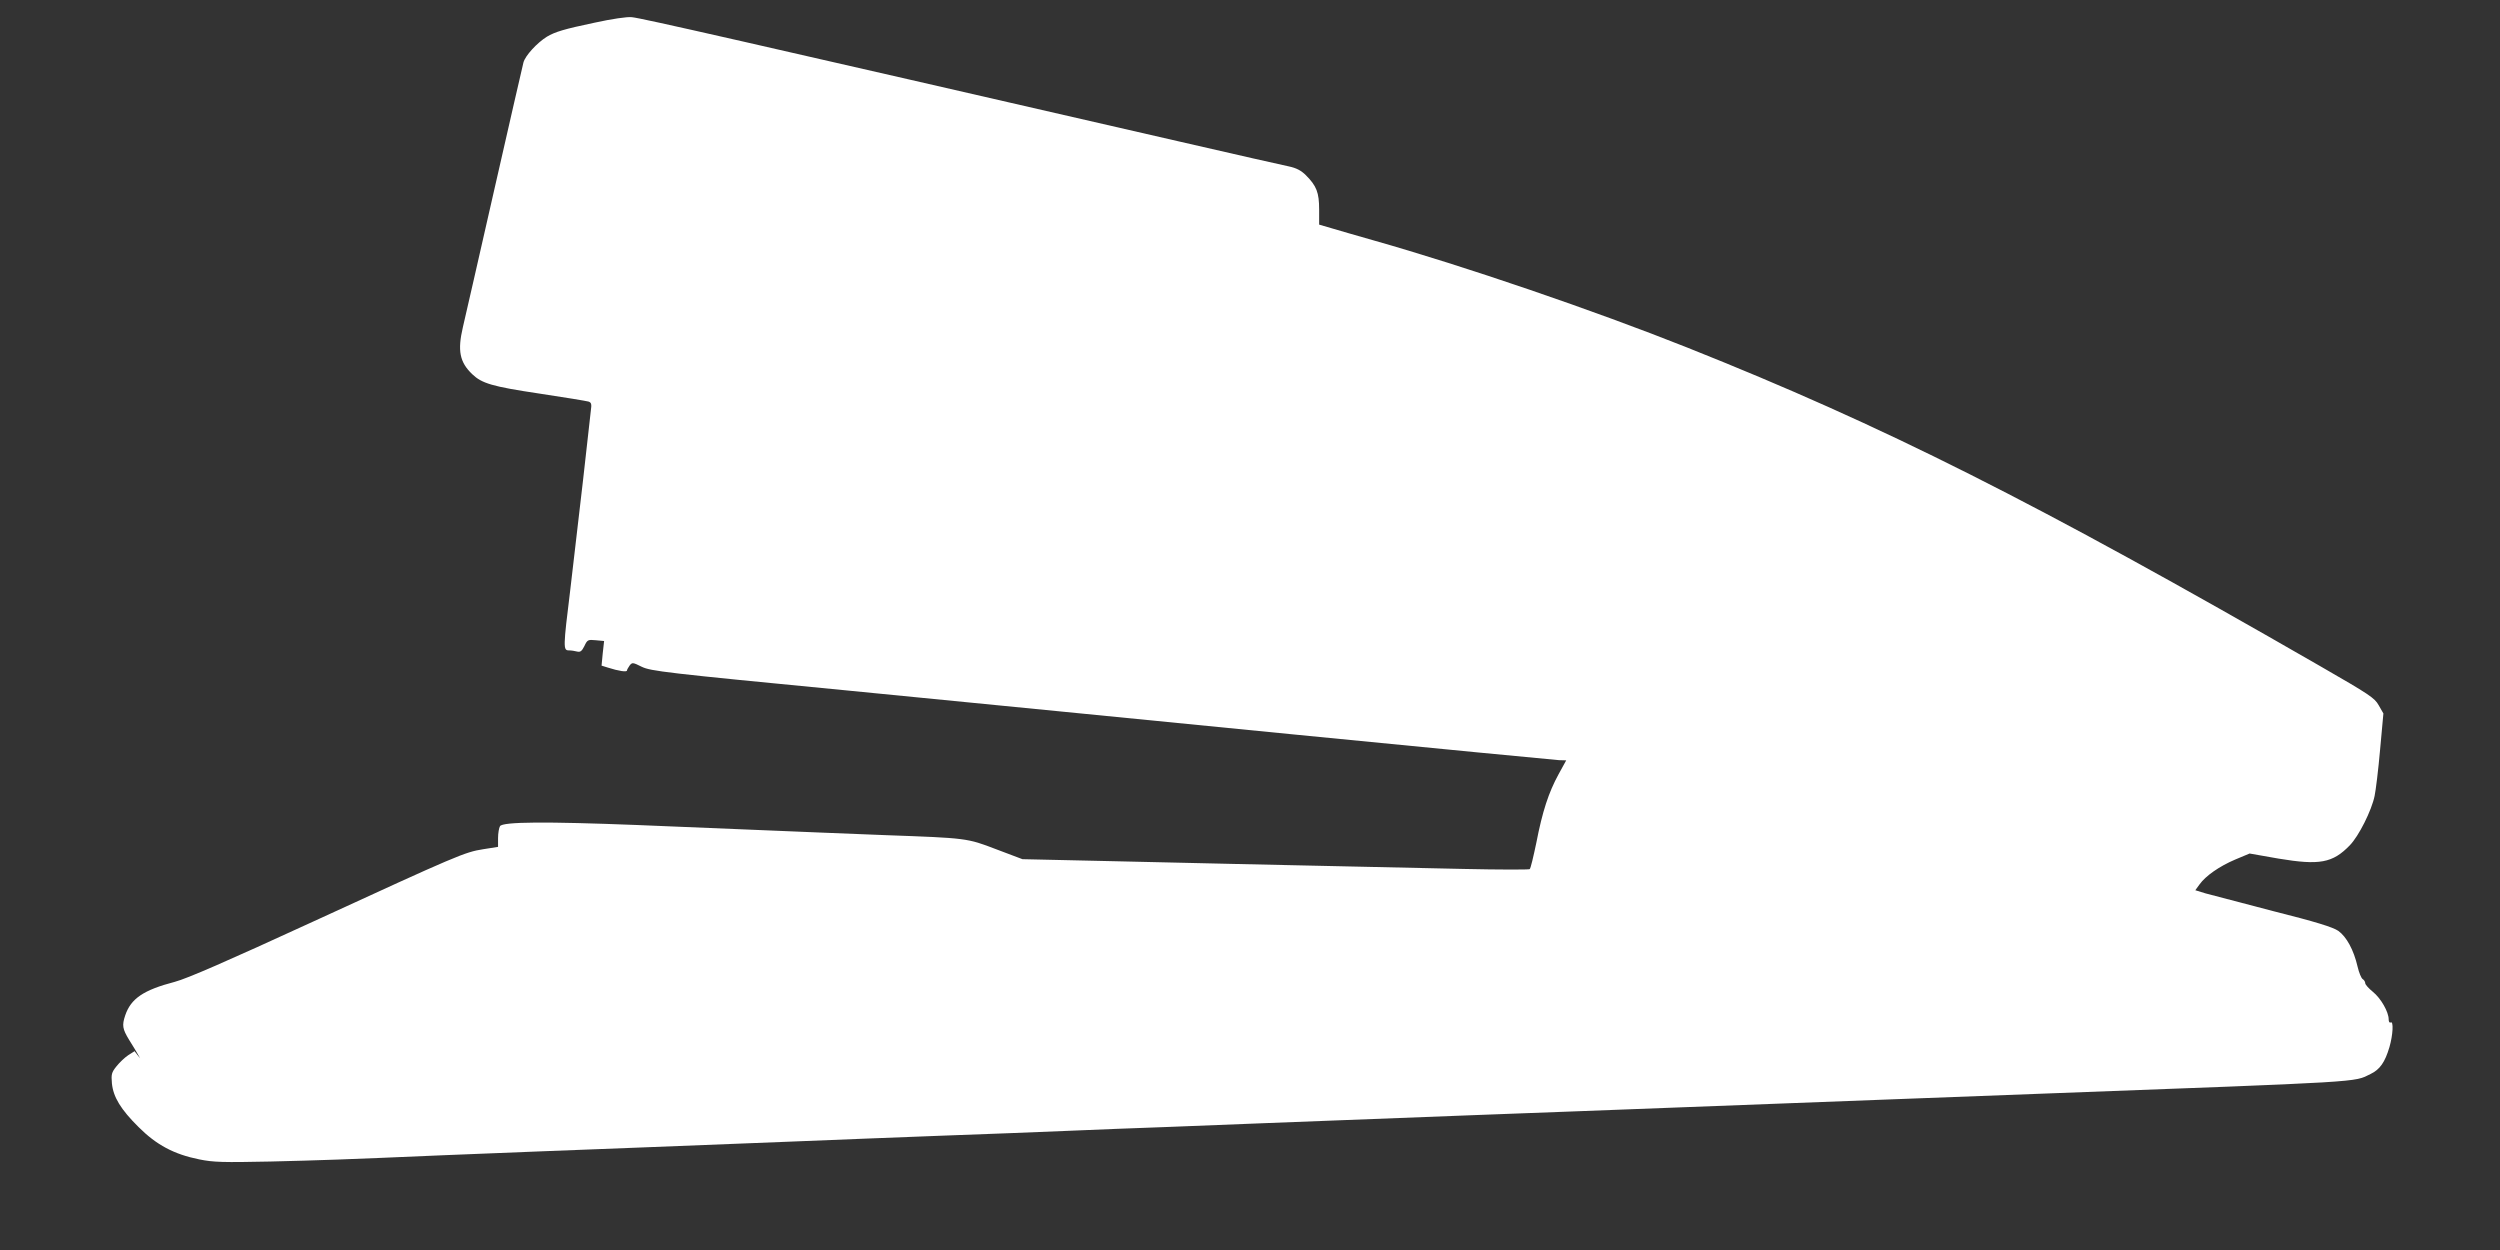
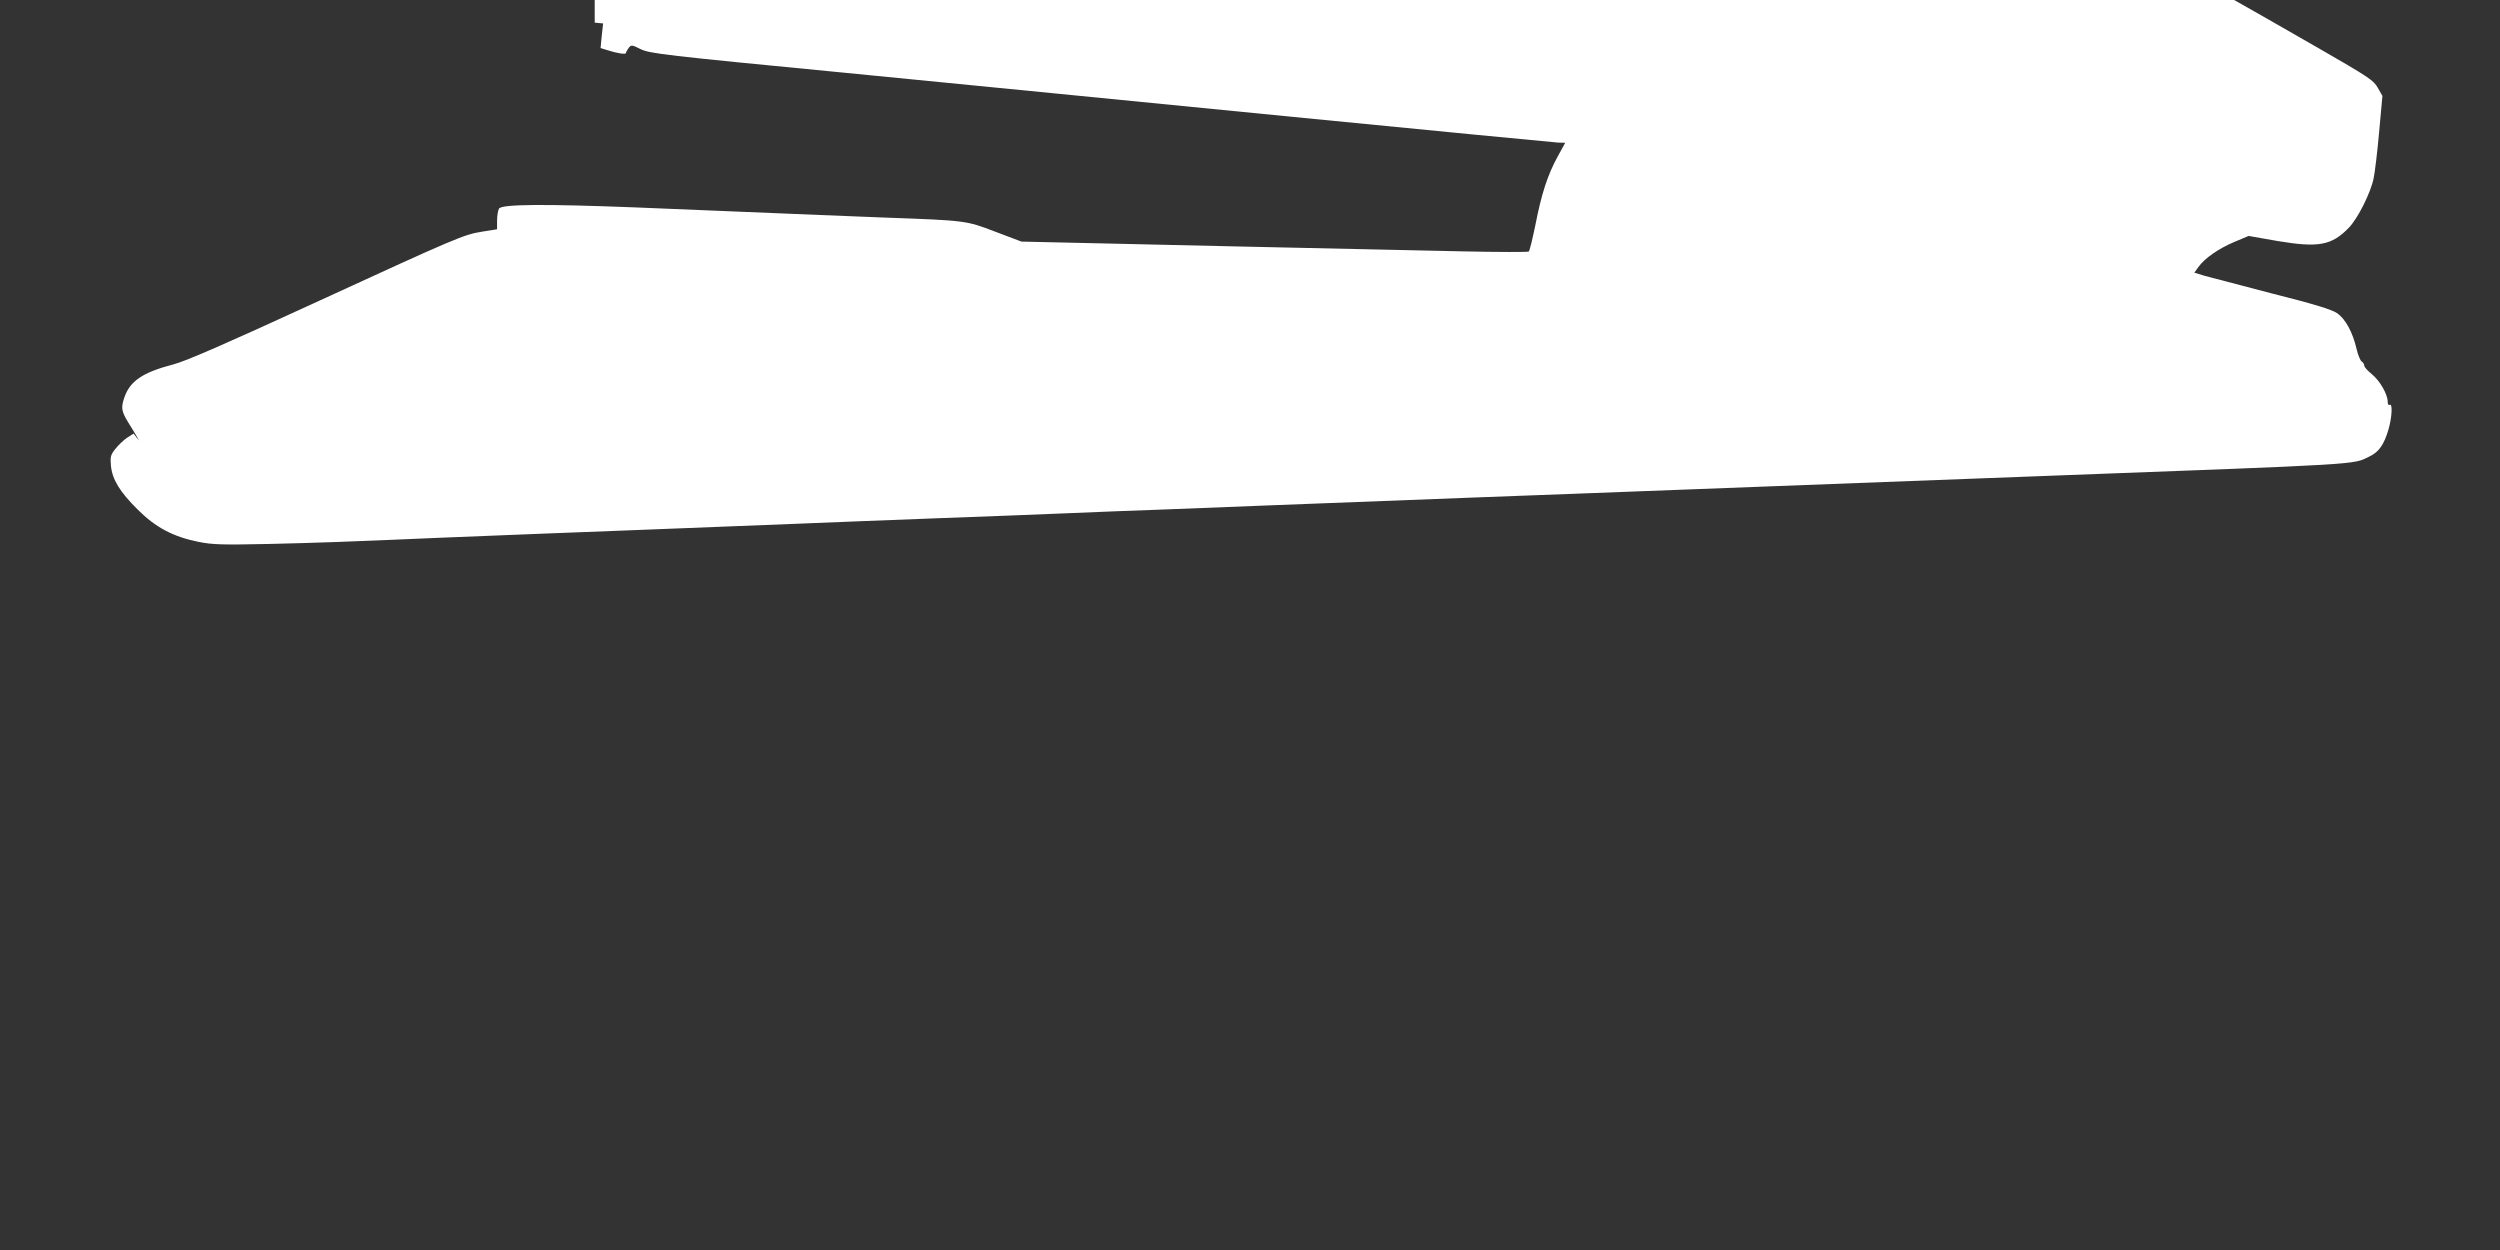
<svg xmlns="http://www.w3.org/2000/svg" version="1.0" width="1280pt" height="640pt" viewBox="0 0 1280 640" preserveAspectRatio="xMidYMid meet">
  <rect x="0" y="0" width="1280" height="640" fill="#333333" stroke="none" />
  <g transform="translate(0,640) scale(0.1,-0.1)" fill="#ffffff" stroke="none">
-     <path d="M3045 6284 c-157 -33 -203 -47 -245 -72 -50 -31 -111 -97 -120 -132 -5 -19 -72 -312 -149 -650 -77 -338 -149 -655 -161 -705 -28 -120 -17 -179 48 -241 49 -47 102 -63 343 -99 128 -19 241 -38 252 -41 15 -5 17 -13 12 -47 -3 -23 -21 -184 -40 -357 -20 -173 -49 -424 -65 -558 -37 -300 -37 -312 -7 -312 12 0 31 -3 42 -6 16 -4 24 2 37 28 15 32 18 34 58 30 l43 -4 -7 -63 -6 -63 32 -10 c56 -18 98 -24 98 -15 0 4 7 16 14 26 13 16 16 16 62 -7 46 -22 117 -31 1039 -120 545 -54 1582 -155 2305 -227 723 -71 1332 -130 1352 -131 l37 -1 -39 -71 c-51 -93 -83 -191 -114 -351 -15 -71 -29 -132 -34 -135 -4 -3 -155 -3 -337 1 -1131 25 -1406 30 -1810 40 l-450 10 -135 51 c-149 57 -149 57 -565 72 -160 6 -304 12 -1275 52 -464 18 -686 17 -700 -6 -5 -8 -10 -36 -10 -61 l0 -45 -76 -12 c-95 -15 -130 -30 -874 -372 -435 -200 -641 -290 -705 -307 -161 -42 -225 -86 -254 -172 -17 -51 -14 -69 20 -125 18 -28 38 -62 46 -76 14 -24 14 -24 -2 -3 l-16 21 -33 -21 c-18 -12 -45 -38 -60 -57 -25 -31 -27 -41 -23 -87 7 -70 45 -133 137 -224 91 -91 181 -139 310 -165 73 -15 123 -16 365 -11 249 6 372 10 880 32 365 15 658 26 1020 40 220 9 564 22 765 30 201 8 545 22 765 30 220 8 513 19 650 25 138 6 369 15 515 20 146 6 375 15 510 20 232 9 415 16 1043 40 147 5 387 15 535 20 147 6 384 15 527 20 531 20 797 30 1055 40 146 6 504 19 795 30 1683 63 1604 58 1692 101 48 23 74 60 97 138 18 62 22 136 6 126 -6 -3 -10 4 -10 16 0 38 -40 108 -81 141 -21 17 -39 37 -39 44 0 7 -6 17 -13 21 -7 4 -19 33 -26 63 -20 87 -57 154 -99 184 -28 19 -114 46 -333 101 -162 42 -318 83 -347 91 l-52 16 21 29 c32 45 103 94 183 128 l74 31 148 -26 c210 -35 277 -23 365 68 46 47 112 179 127 253 6 28 19 134 28 236 l17 186 -24 42 c-21 38 -49 56 -299 200 -1466 844 -2236 1231 -3240 1631 -477 190 -1137 416 -1610 550 -80 23 -175 50 -211 61 l-65 19 0 77 c0 87 -13 121 -68 176 -24 24 -49 37 -87 45 -30 6 -281 63 -559 127 -2285 525 -2754 632 -2805 637 -23 3 -103 -9 -190 -28z" />
+     <path d="M3045 6284 l43 -4 -7 -63 -6 -63 32 -10 c56 -18 98 -24 98 -15 0 4 7 16 14 26 13 16 16 16 62 -7 46 -22 117 -31 1039 -120 545 -54 1582 -155 2305 -227 723 -71 1332 -130 1352 -131 l37 -1 -39 -71 c-51 -93 -83 -191 -114 -351 -15 -71 -29 -132 -34 -135 -4 -3 -155 -3 -337 1 -1131 25 -1406 30 -1810 40 l-450 10 -135 51 c-149 57 -149 57 -565 72 -160 6 -304 12 -1275 52 -464 18 -686 17 -700 -6 -5 -8 -10 -36 -10 -61 l0 -45 -76 -12 c-95 -15 -130 -30 -874 -372 -435 -200 -641 -290 -705 -307 -161 -42 -225 -86 -254 -172 -17 -51 -14 -69 20 -125 18 -28 38 -62 46 -76 14 -24 14 -24 -2 -3 l-16 21 -33 -21 c-18 -12 -45 -38 -60 -57 -25 -31 -27 -41 -23 -87 7 -70 45 -133 137 -224 91 -91 181 -139 310 -165 73 -15 123 -16 365 -11 249 6 372 10 880 32 365 15 658 26 1020 40 220 9 564 22 765 30 201 8 545 22 765 30 220 8 513 19 650 25 138 6 369 15 515 20 146 6 375 15 510 20 232 9 415 16 1043 40 147 5 387 15 535 20 147 6 384 15 527 20 531 20 797 30 1055 40 146 6 504 19 795 30 1683 63 1604 58 1692 101 48 23 74 60 97 138 18 62 22 136 6 126 -6 -3 -10 4 -10 16 0 38 -40 108 -81 141 -21 17 -39 37 -39 44 0 7 -6 17 -13 21 -7 4 -19 33 -26 63 -20 87 -57 154 -99 184 -28 19 -114 46 -333 101 -162 42 -318 83 -347 91 l-52 16 21 29 c32 45 103 94 183 128 l74 31 148 -26 c210 -35 277 -23 365 68 46 47 112 179 127 253 6 28 19 134 28 236 l17 186 -24 42 c-21 38 -49 56 -299 200 -1466 844 -2236 1231 -3240 1631 -477 190 -1137 416 -1610 550 -80 23 -175 50 -211 61 l-65 19 0 77 c0 87 -13 121 -68 176 -24 24 -49 37 -87 45 -30 6 -281 63 -559 127 -2285 525 -2754 632 -2805 637 -23 3 -103 -9 -190 -28z" />
  </g>
</svg>